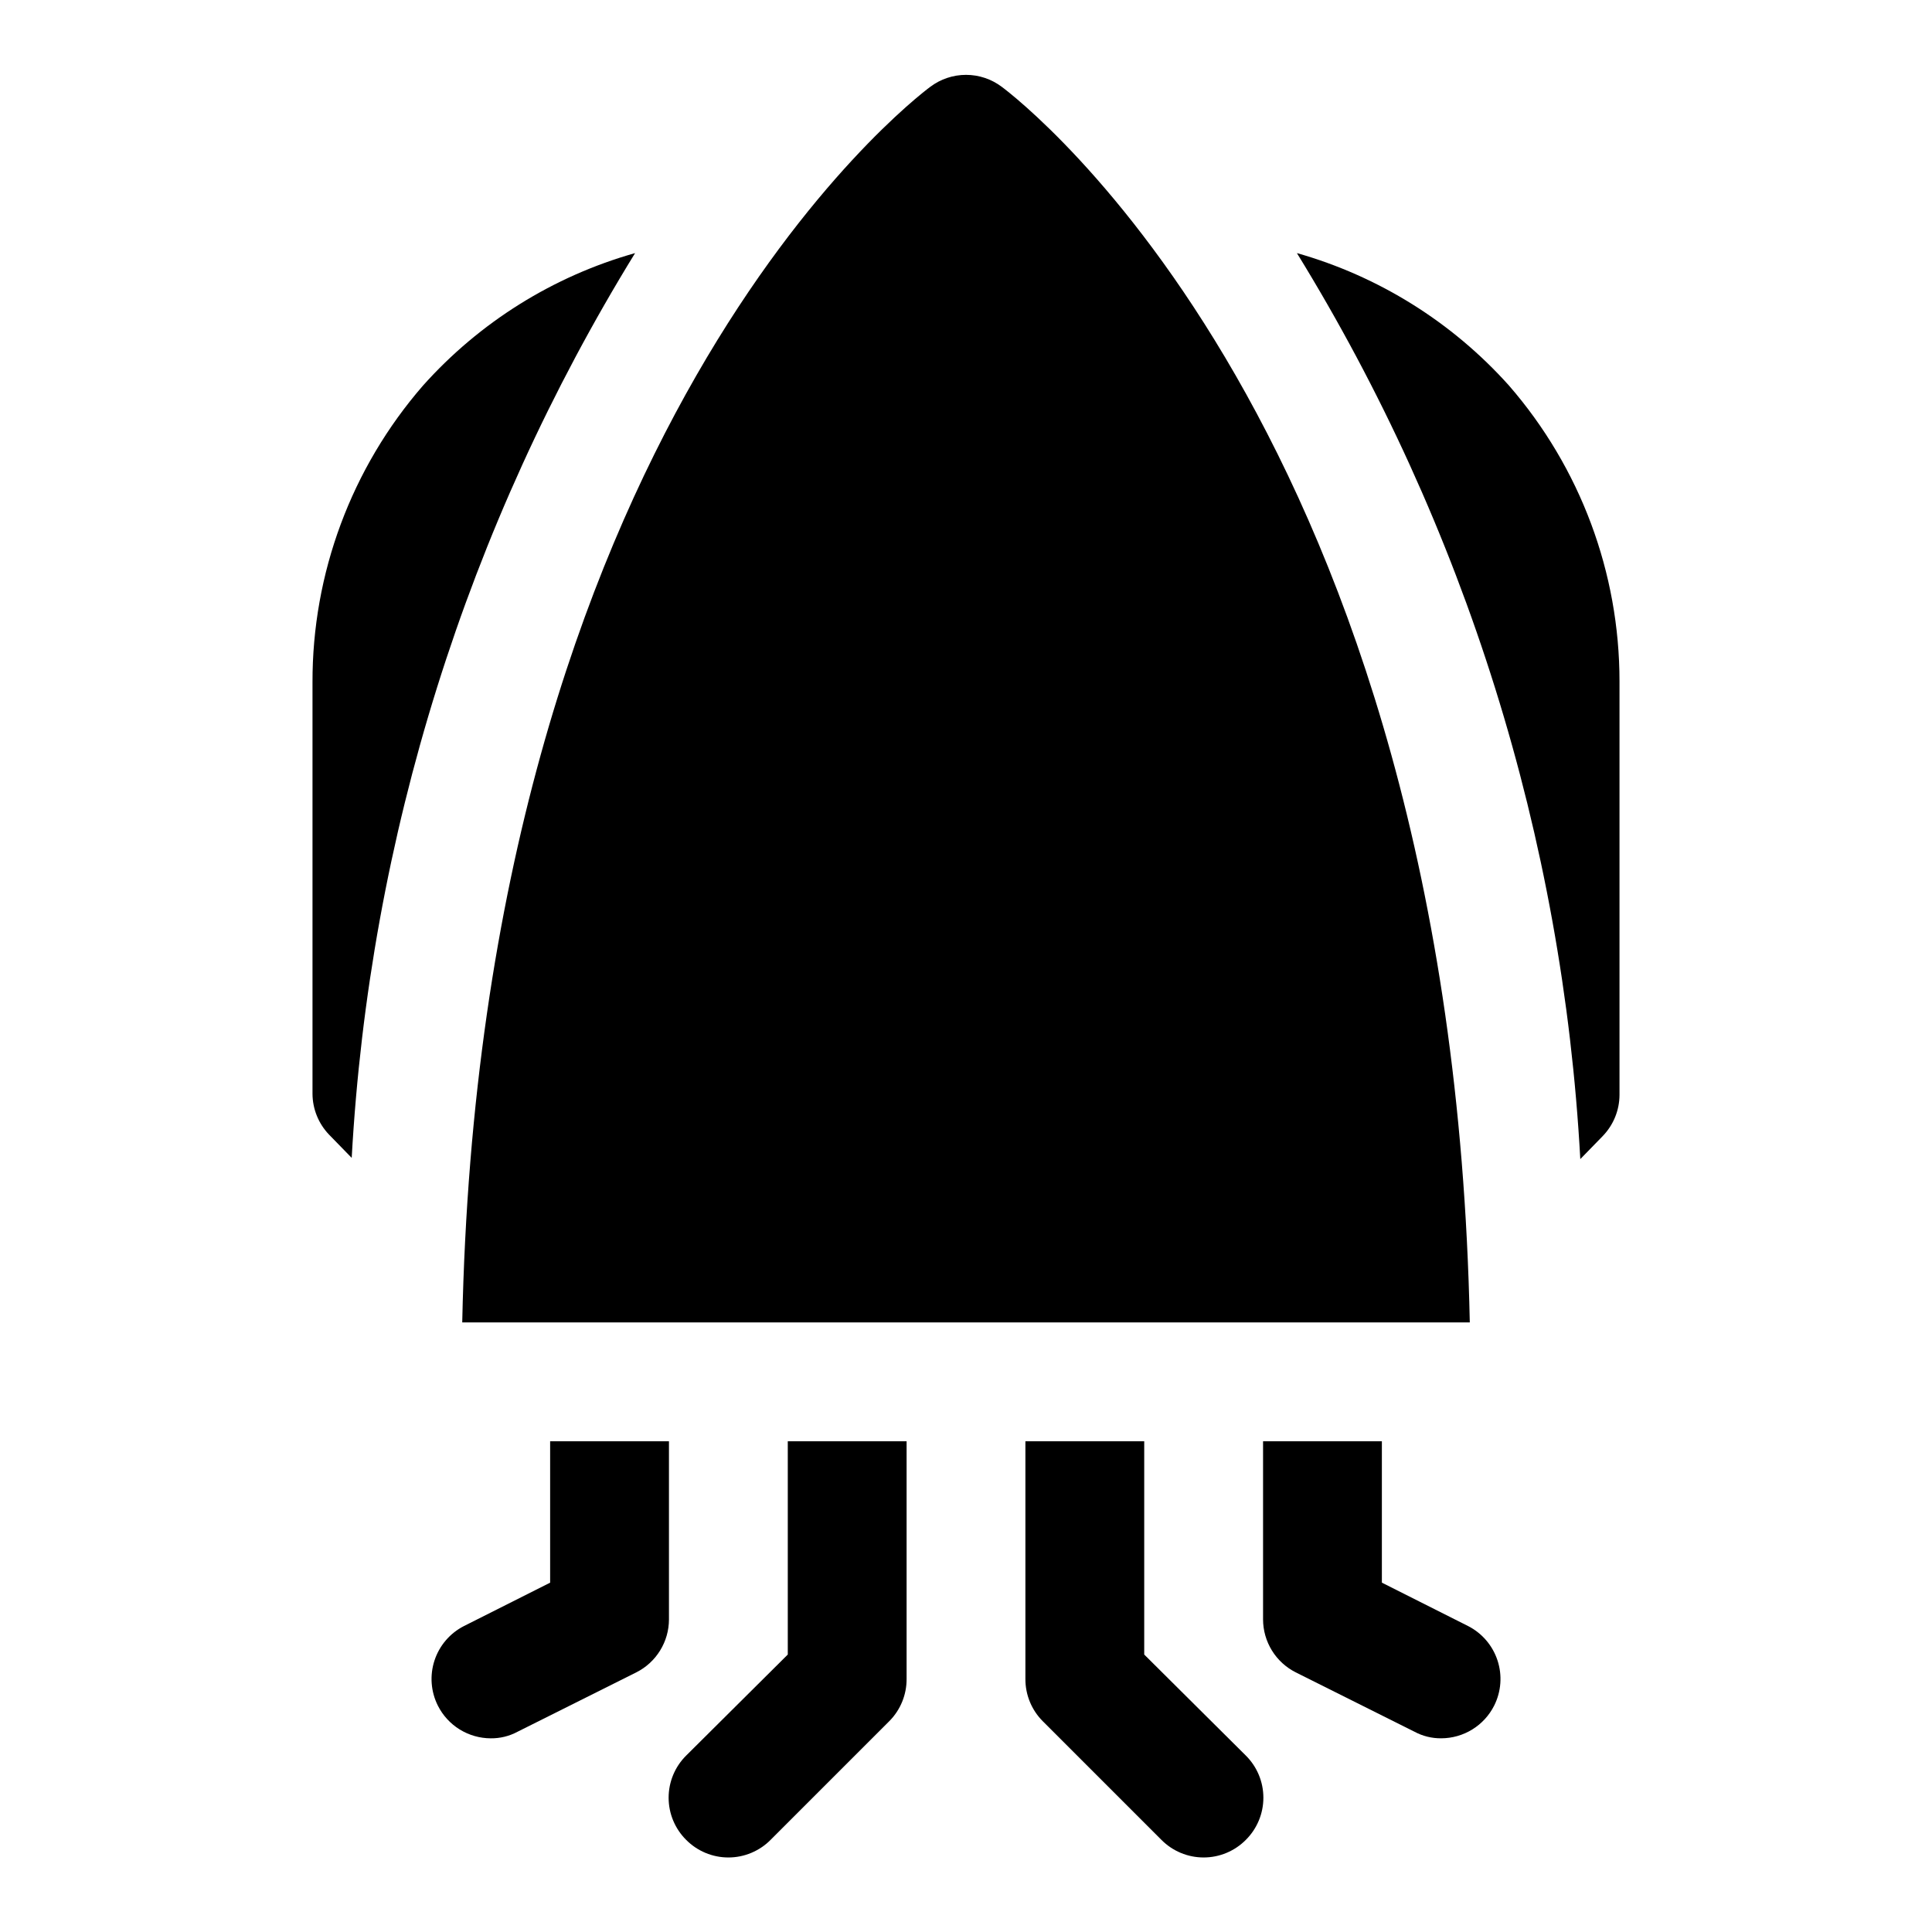
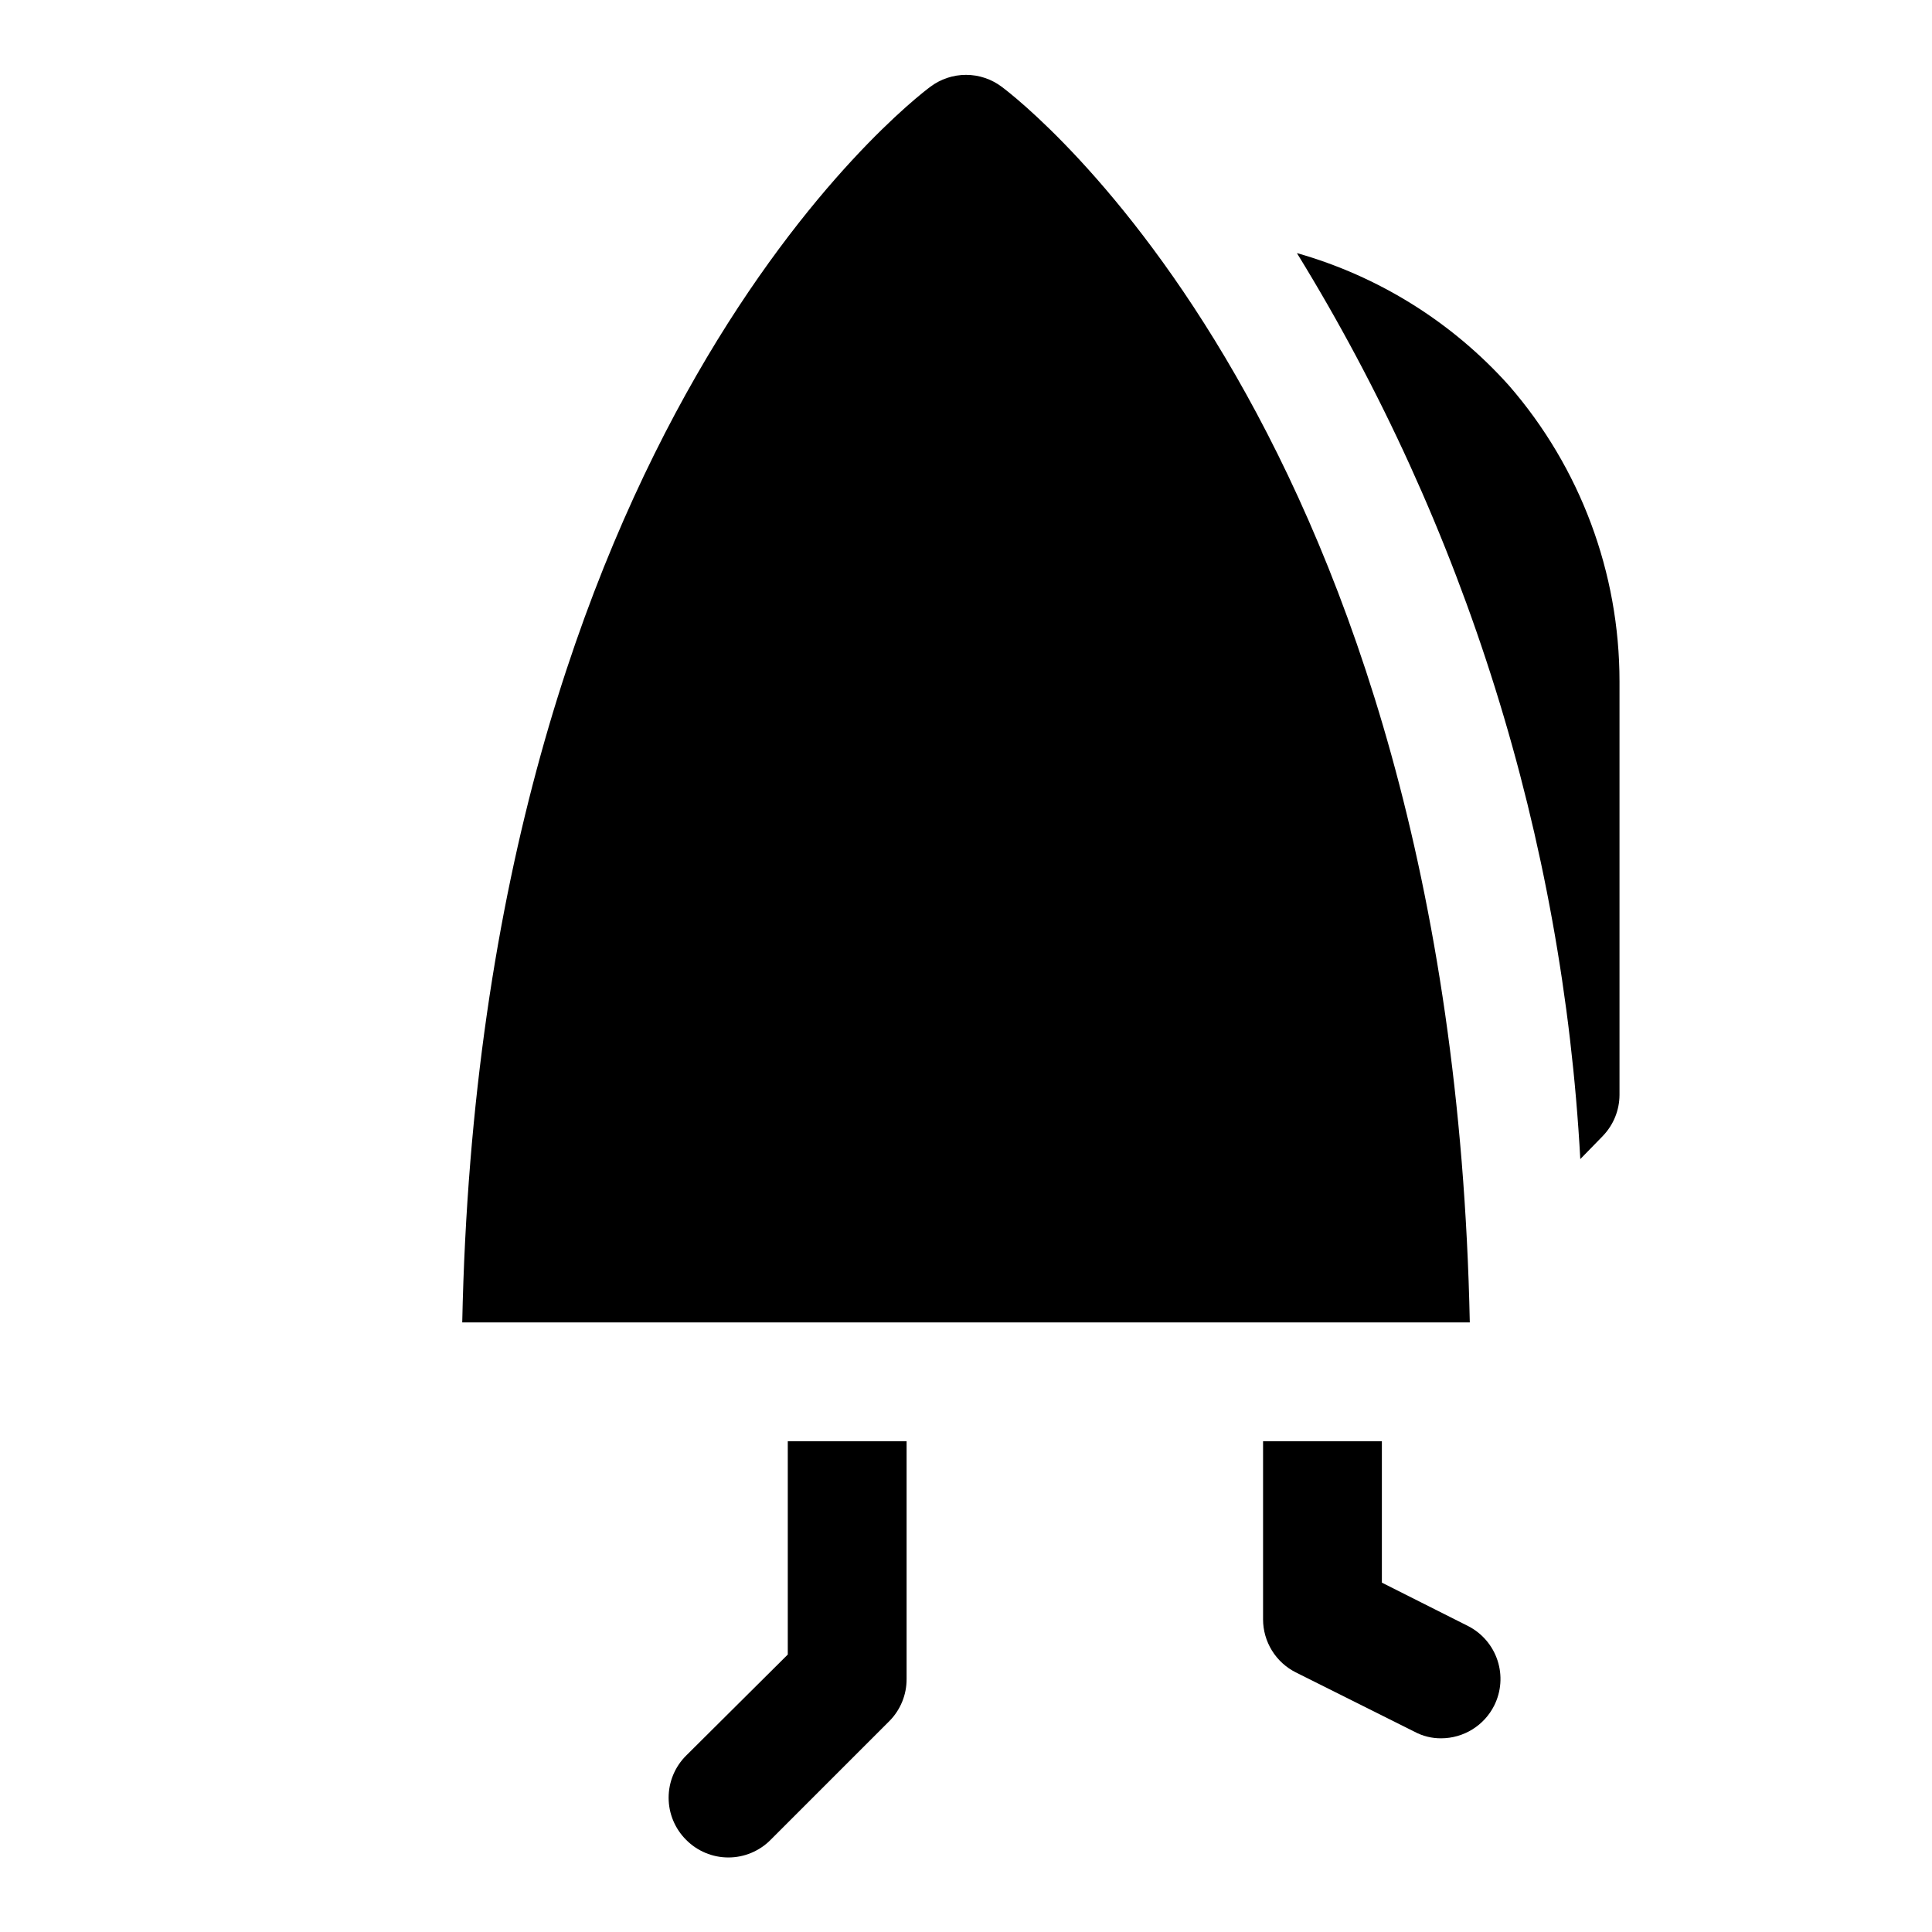
<svg xmlns="http://www.w3.org/2000/svg" fill="#000000" width="800px" height="800px" version="1.1" viewBox="144 144 512 512">
  <g>
-     <path d="m256.1 246.18c-18.965 21.832-29.371 49.801-29.285 78.719v108.95c0.02 4.055 1.598 7.945 4.41 10.863l5.984 6.141h-0.004c4.695-84.93 30.508-167.35 75.102-239.78-21.691 6.121-41.191 18.301-56.207 35.109z" />
    <path d="m543.9 246.18c-15.035-16.789-34.523-28.965-56.207-35.109 44.645 72.527 70.457 155.06 75.102 240.1l5.984-6.141h-0.004c2.812-2.918 4.394-6.812 4.41-10.863v-109.58c0.008-28.812-10.391-56.656-29.285-78.406z" />
    <path d="m533.04 574.91-22.828-11.492v-37.473h-31.488v47.234c0.008 2.906 0.824 5.754 2.352 8.227 1.527 2.477 3.711 4.477 6.309 5.785l31.488 15.742c2.176 1.168 4.613 1.762 7.082 1.734 2.91-0.008 5.758-0.824 8.23-2.352 2.473-1.527 4.477-3.711 5.785-6.309 1.867-3.719 2.184-8.023 0.887-11.977-1.297-3.953-4.109-7.234-7.816-9.121z" />
-     <path d="m447.23 582.47v-56.523h-31.488v62.977c-0.023 4.188 1.617 8.207 4.566 11.18l31.488 31.488c2.957 2.981 6.981 4.656 11.18 4.656 4.195 0 8.219-1.676 11.176-4.656 2.981-2.957 4.656-6.981 4.656-11.18 0-4.195-1.676-8.223-4.656-11.176z" />
-     <path d="m321.28 525.95h-31.488v37.473l-22.828 11.492c-3.707 1.887-6.519 5.168-7.816 9.121s-0.977 8.258 0.891 11.977c1.309 2.598 3.309 4.781 5.781 6.309 2.473 1.527 5.324 2.344 8.23 2.352 2.469 0.027 4.906-0.566 7.086-1.734l31.488-15.742h-0.004c2.598-1.309 4.781-3.309 6.309-5.785 1.531-2.473 2.344-5.32 2.352-8.227z" />
    <path d="m352.77 582.47-26.922 26.766c-2.981 2.953-4.656 6.981-4.656 11.176 0 4.199 1.676 8.223 4.656 11.18 2.957 2.981 6.981 4.656 11.18 4.656 4.195 0 8.223-1.676 11.176-4.656l31.488-31.488c2.949-2.973 4.59-6.992 4.566-11.18v-62.977h-31.488z" />
    <path d="m533.51 494.46c-4.879-236.16-119.18-323.85-124.06-327.47-2.727-2.047-6.039-3.152-9.445-3.152s-6.723 1.105-9.449 3.152c-4.879 3.621-119.18 91.312-124.06 327.47z" />
  </g>
</svg>